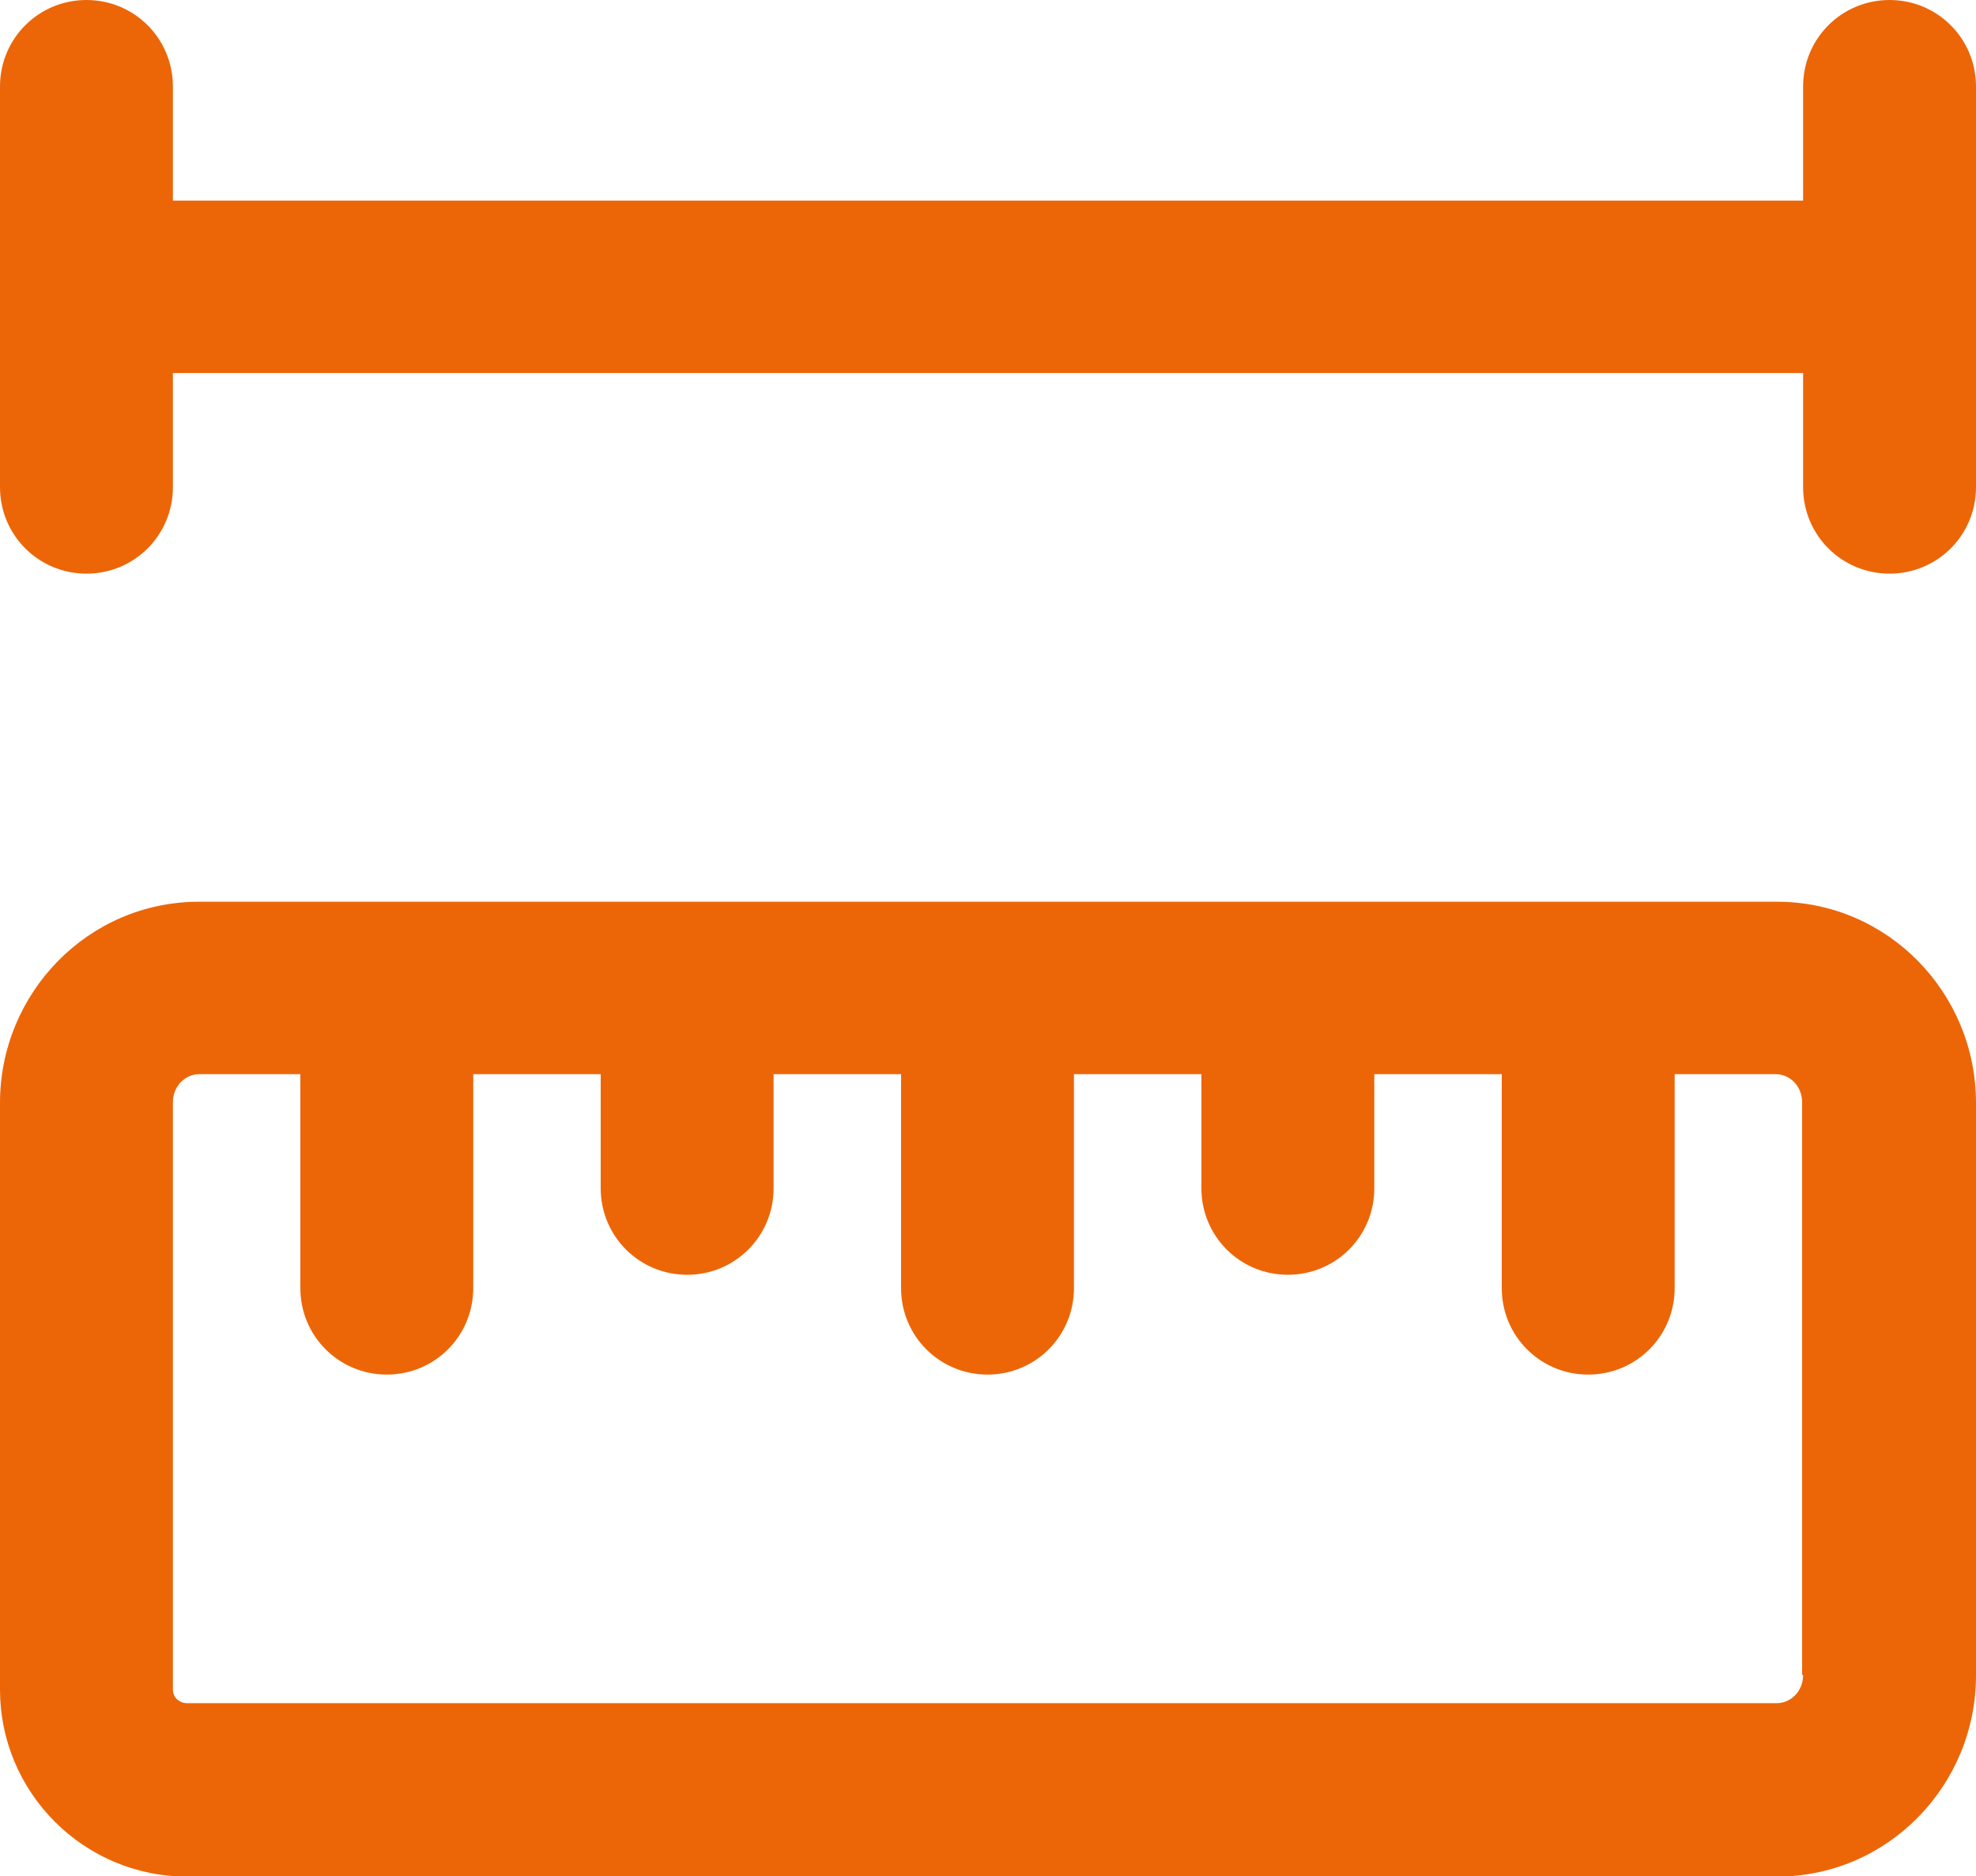
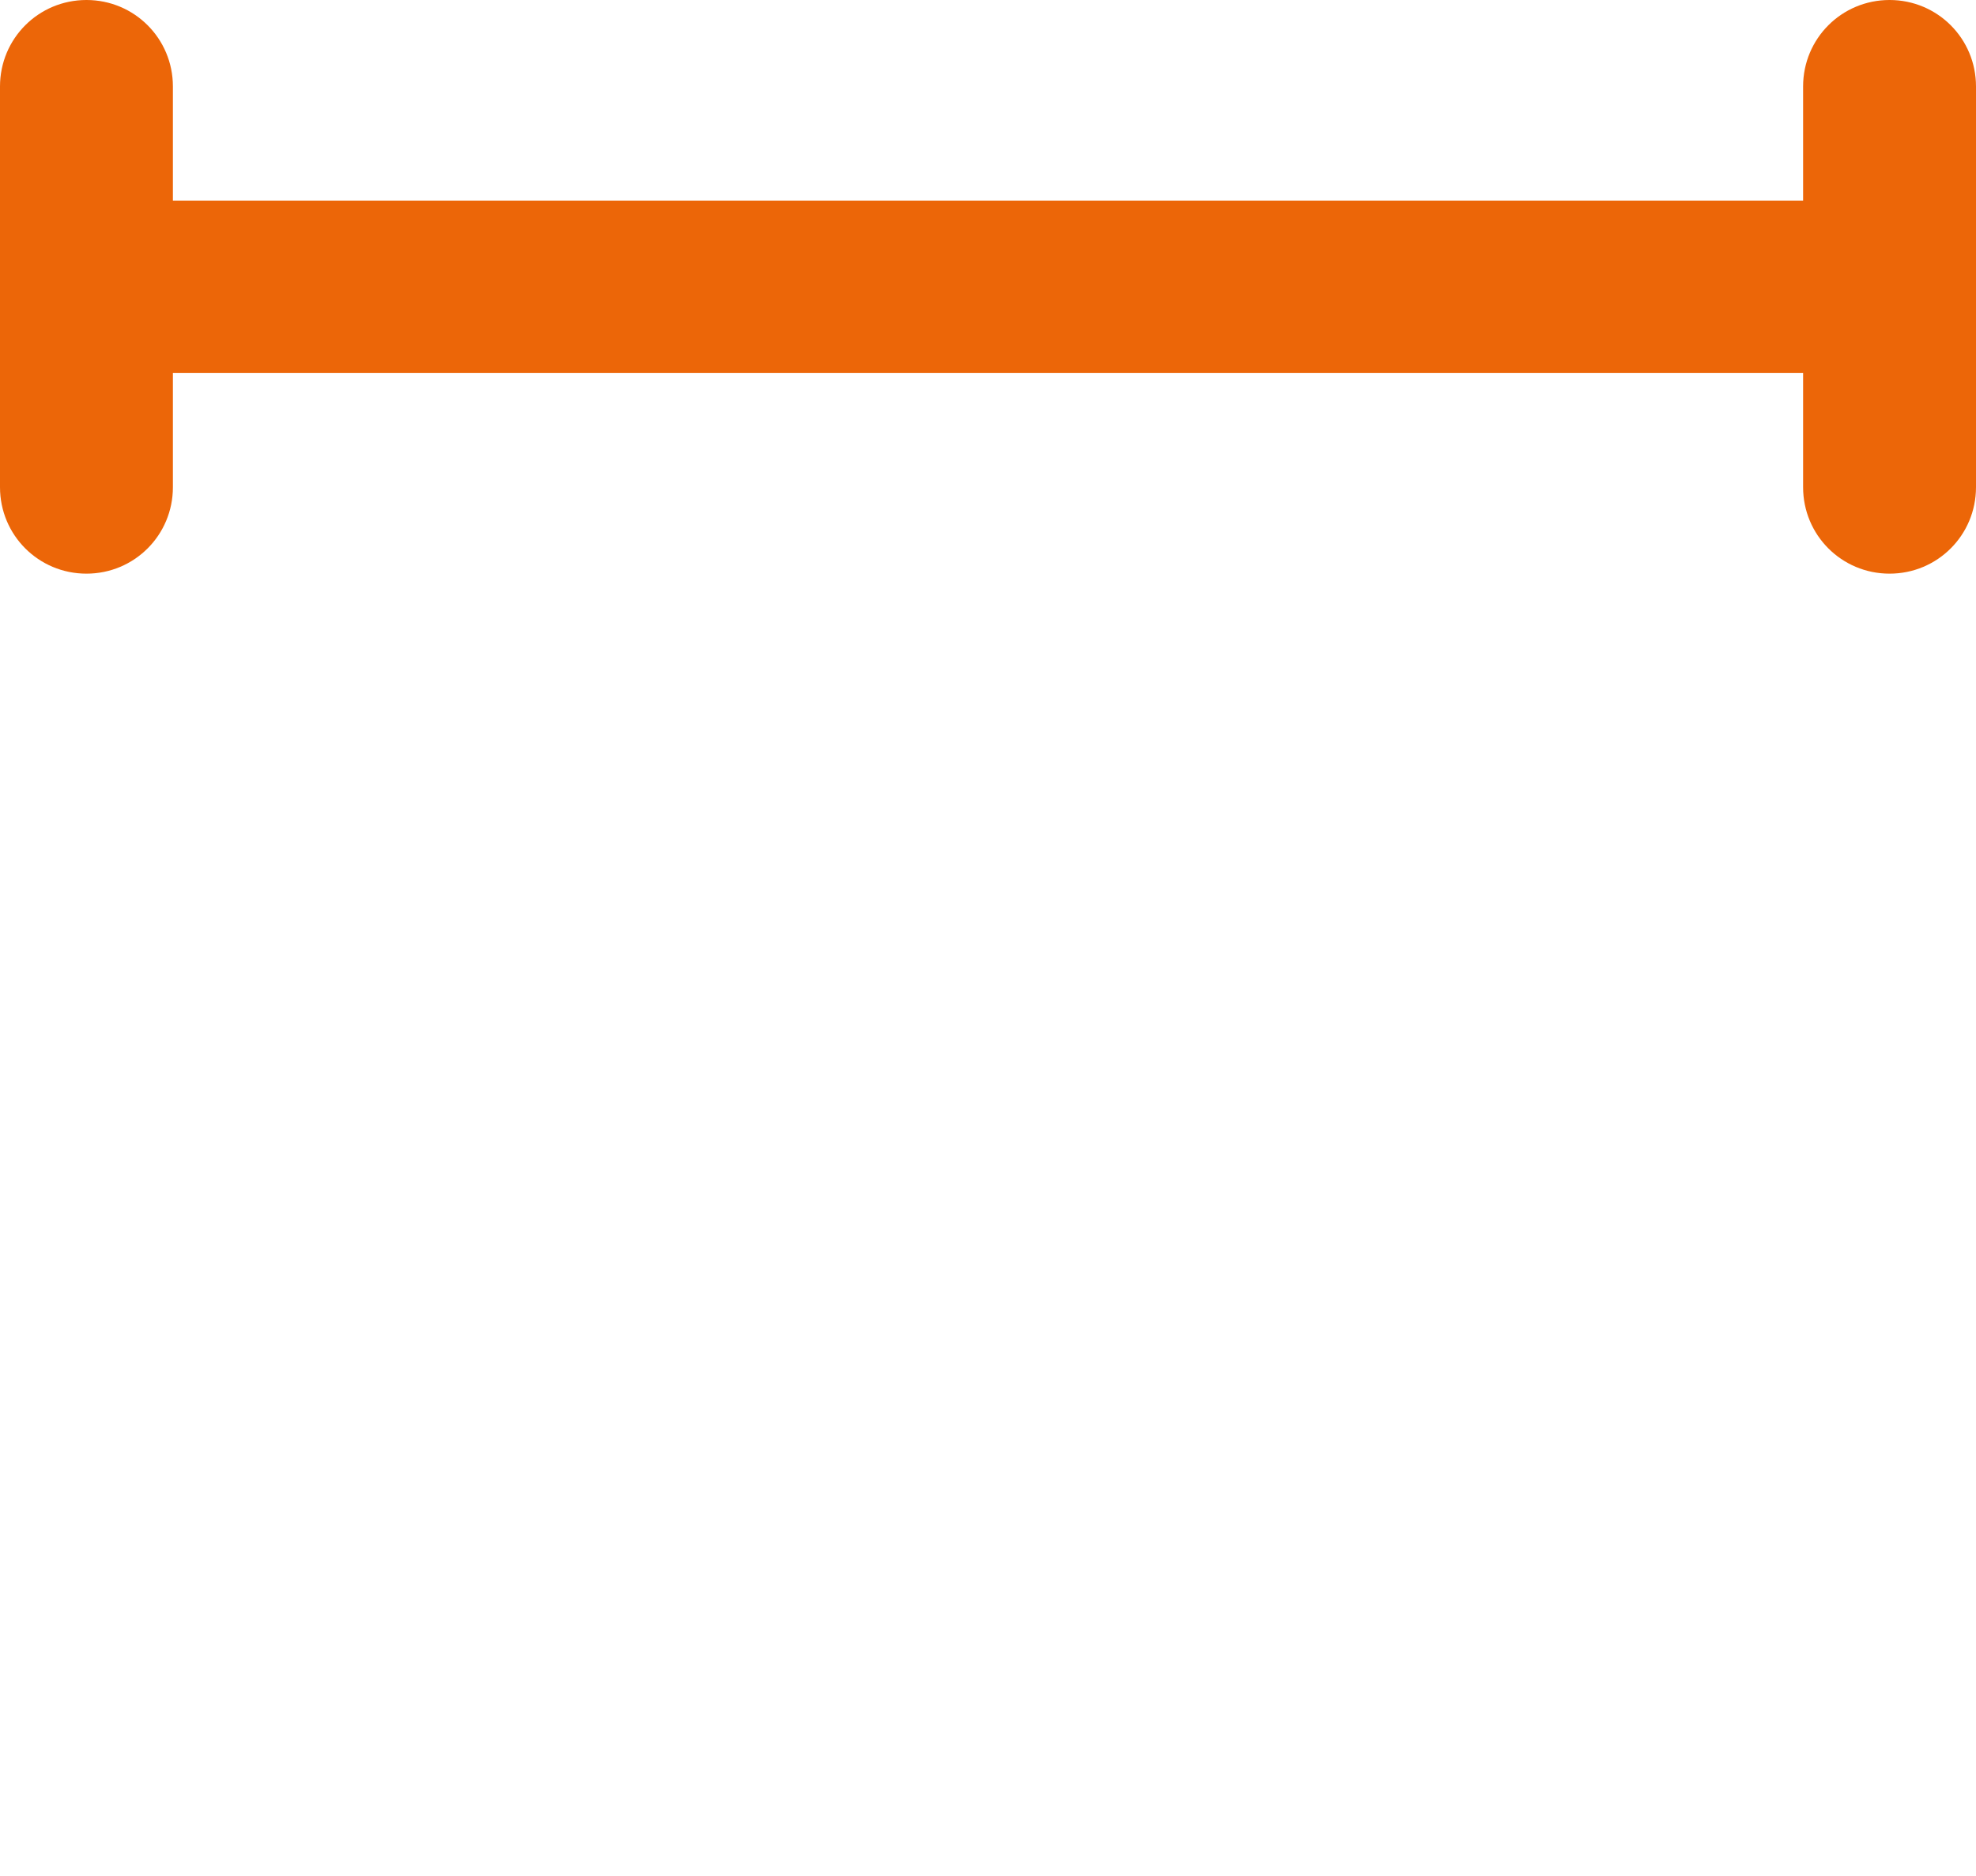
<svg xmlns="http://www.w3.org/2000/svg" viewBox="0 0 40 37.97" fill="#ec6608">
-   <path d="m35.97,21.75h-2.05v4.33c0,.97-.78,1.75-1.75,1.75s-1.75-.78-1.75-1.75v-4.33h-2.58v2.31c0,.97-.78,1.75-1.75,1.75s-1.75-.78-1.75-1.75v-2.31h-2.58v4.33c0,.97-.78,1.75-1.75,1.75s-1.75-.78-1.75-1.75v-4.33h-2.58v2.31c0,.97-.78,1.75-1.75,1.75s-1.75-.78-1.75-1.75v-2.31h-2.58v4.33c0,.97-.78,1.75-1.75,1.75s-1.75-.78-1.75-1.75v-4.33h-2.05c-.27,0-.53.23-.53.57v11.88c0,.07.03.14.08.2.05.05.12.08.2.08h32.19c.27,0,.53-.23.53-.57v-11.59c0-.34-.26-.57-.53-.57Z" fill="none" />
-   <path d="m35.97,18.25H4.03c-2.25,0-4.03,1.85-4.03,4.07v11.88c0,1,.4,1.96,1.11,2.67s1.67,1.11,2.67,1.11h32.19c2.25,0,4.03-1.85,4.03-4.07v-11.59c0-2.22-1.78-4.07-4.03-4.07Zm.53,15.65c0,.34-.26.57-.53.57H3.78c-.07,0-.14-.03-.2-.08-.05-.05-.08-.12-.08-.2v-11.88c0-.34.26-.57.53-.57h2.05v4.33c0,.97.78,1.75,1.75,1.75s1.75-.78,1.75-1.75v-4.33h2.58v2.31c0,.97.78,1.75,1.75,1.75s1.75-.78,1.75-1.75v-2.31h2.58v4.33c0,.97.78,1.75,1.75,1.75s1.75-.78,1.75-1.75v-4.33h2.58v2.31c0,.97.78,1.75,1.75,1.75s1.75-.78,1.75-1.75v-2.31h2.58v4.33c0,.97.78,1.75,1.75,1.75s1.75-.78,1.75-1.75v-4.33h2.05c.27,0,.53.23.53.57v11.59Z" />
  <path d="m38.25,0c-.97,0-1.75.78-1.75,1.75v2.31H3.5V1.75c0-.97-.78-1.75-1.75-1.75S0,.78,0,1.75v8.11c0,.97.78,1.75,1.75,1.75s1.75-.78,1.75-1.75v-2.31h33v2.31c0,.97.78,1.75,1.75,1.75s1.75-.78,1.75-1.75V1.75c0-.97-.78-1.75-1.75-1.75Z" />
</svg>